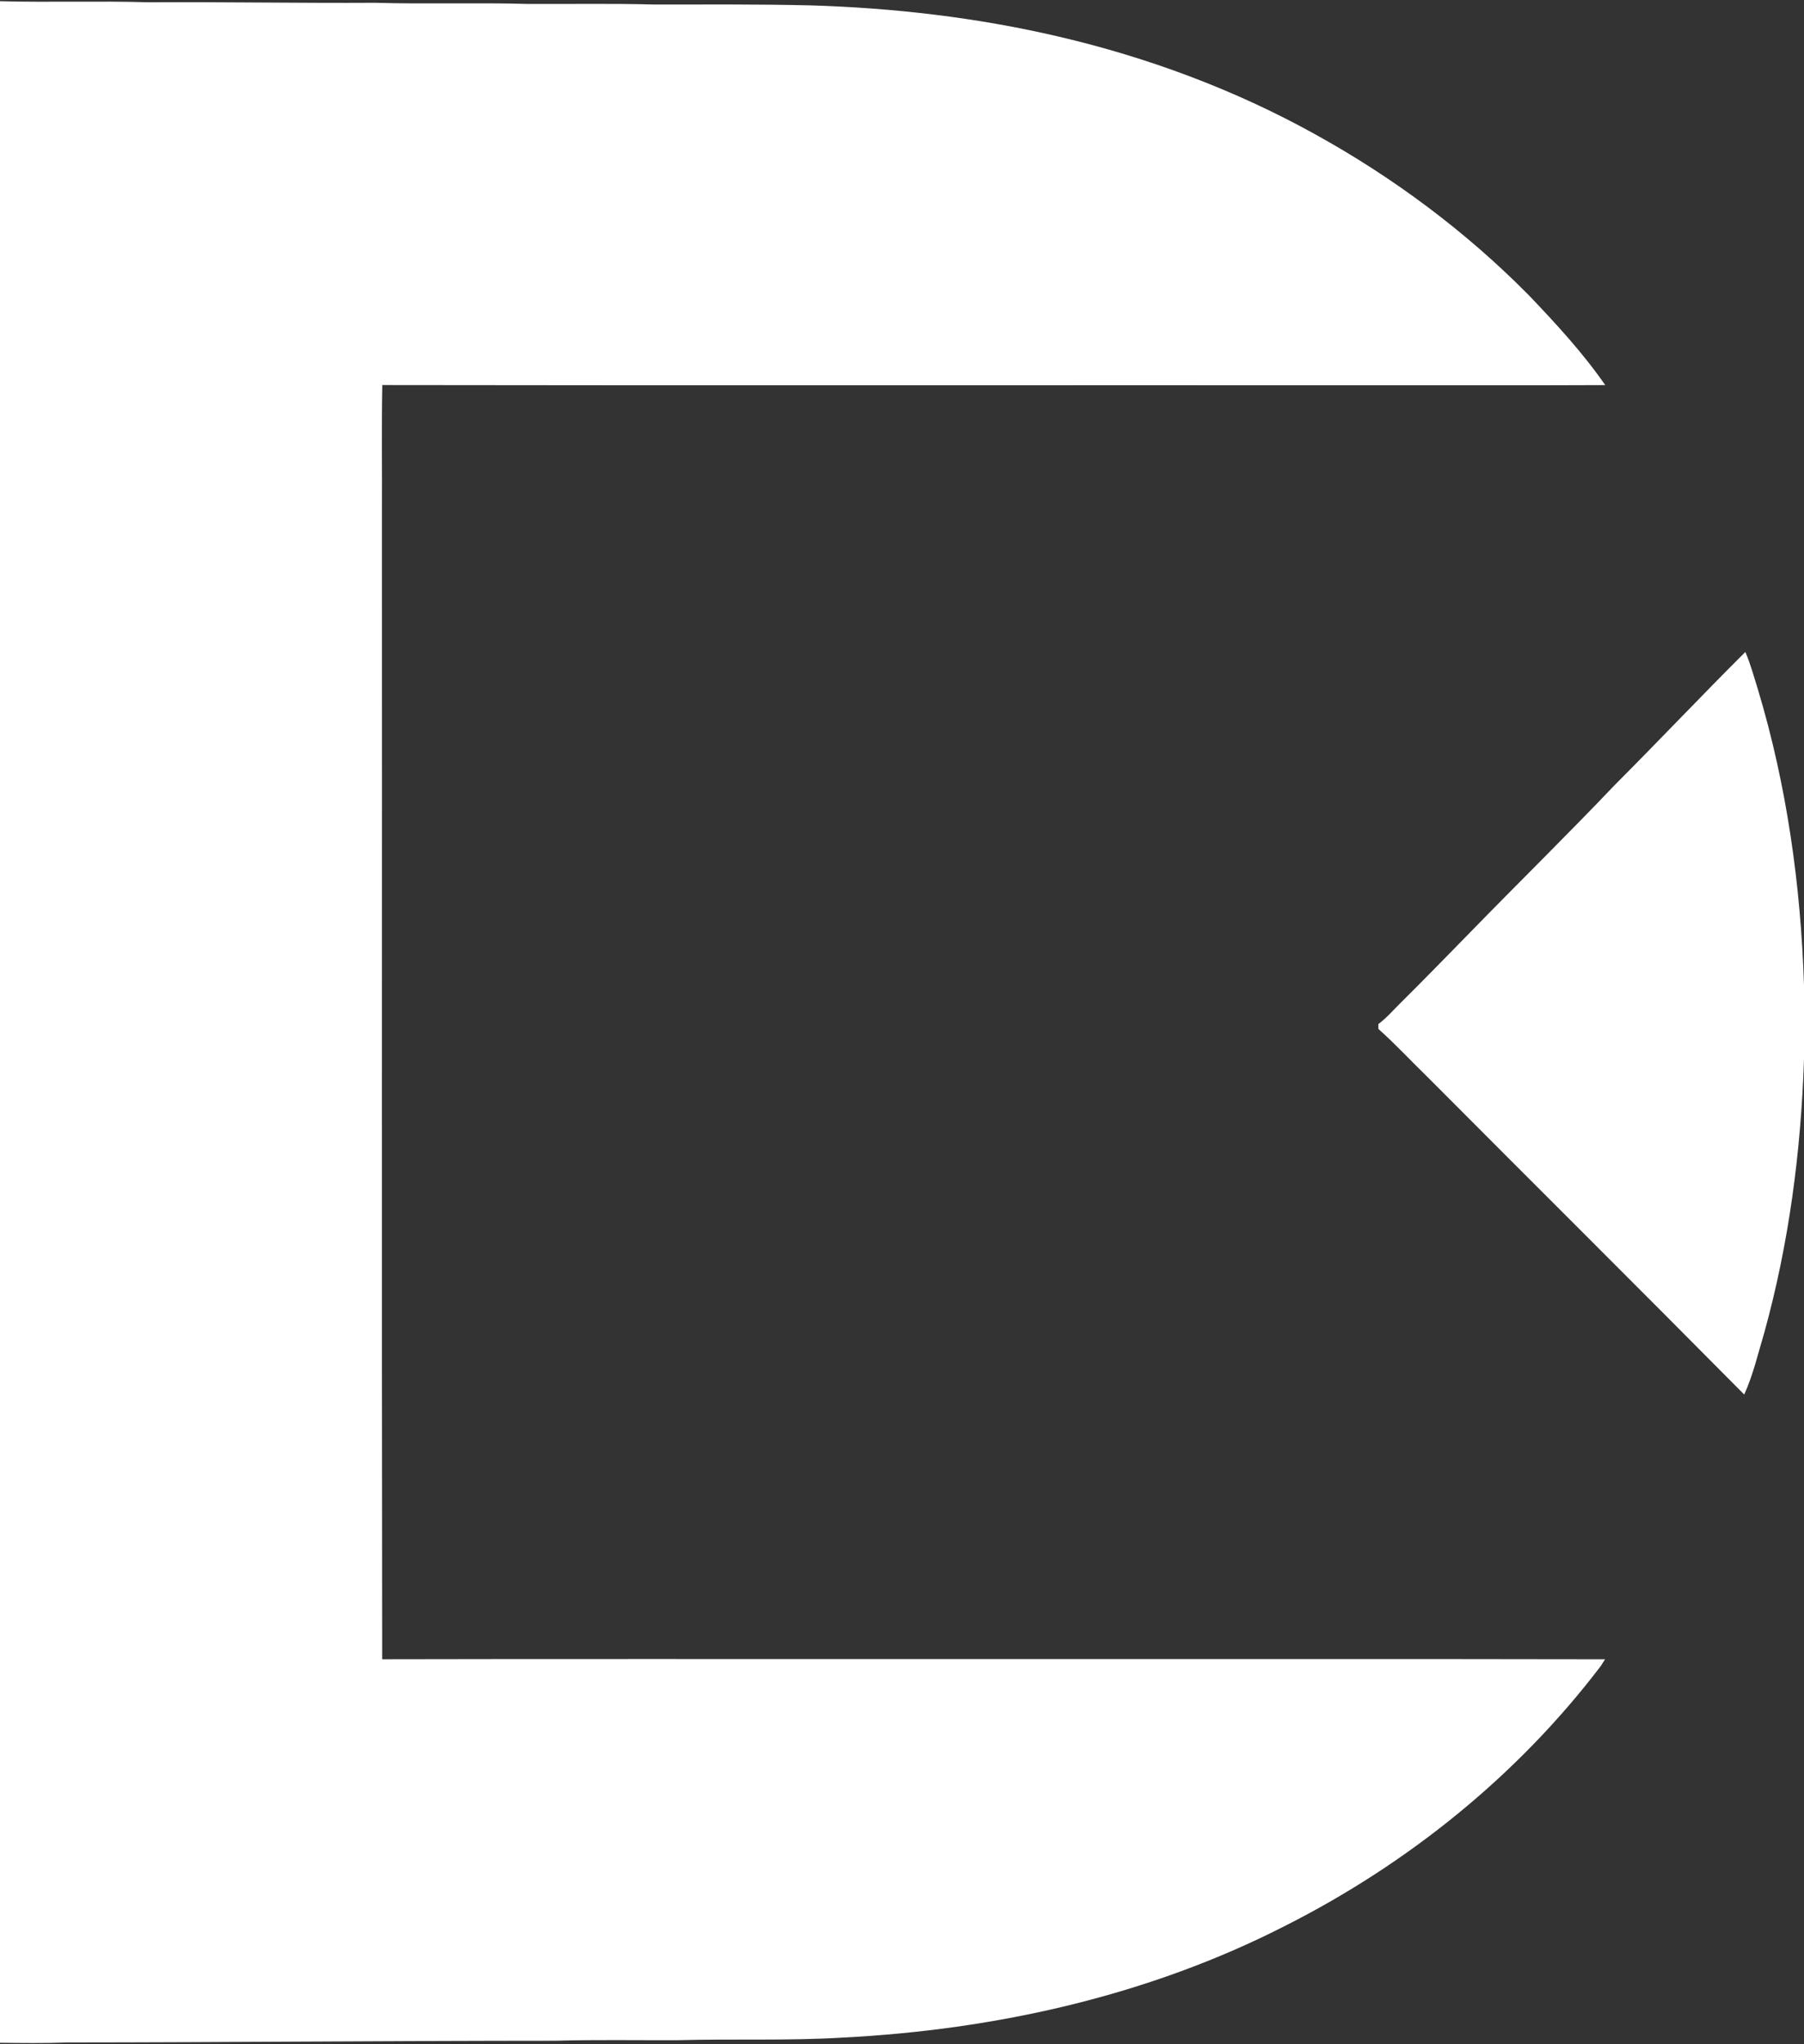
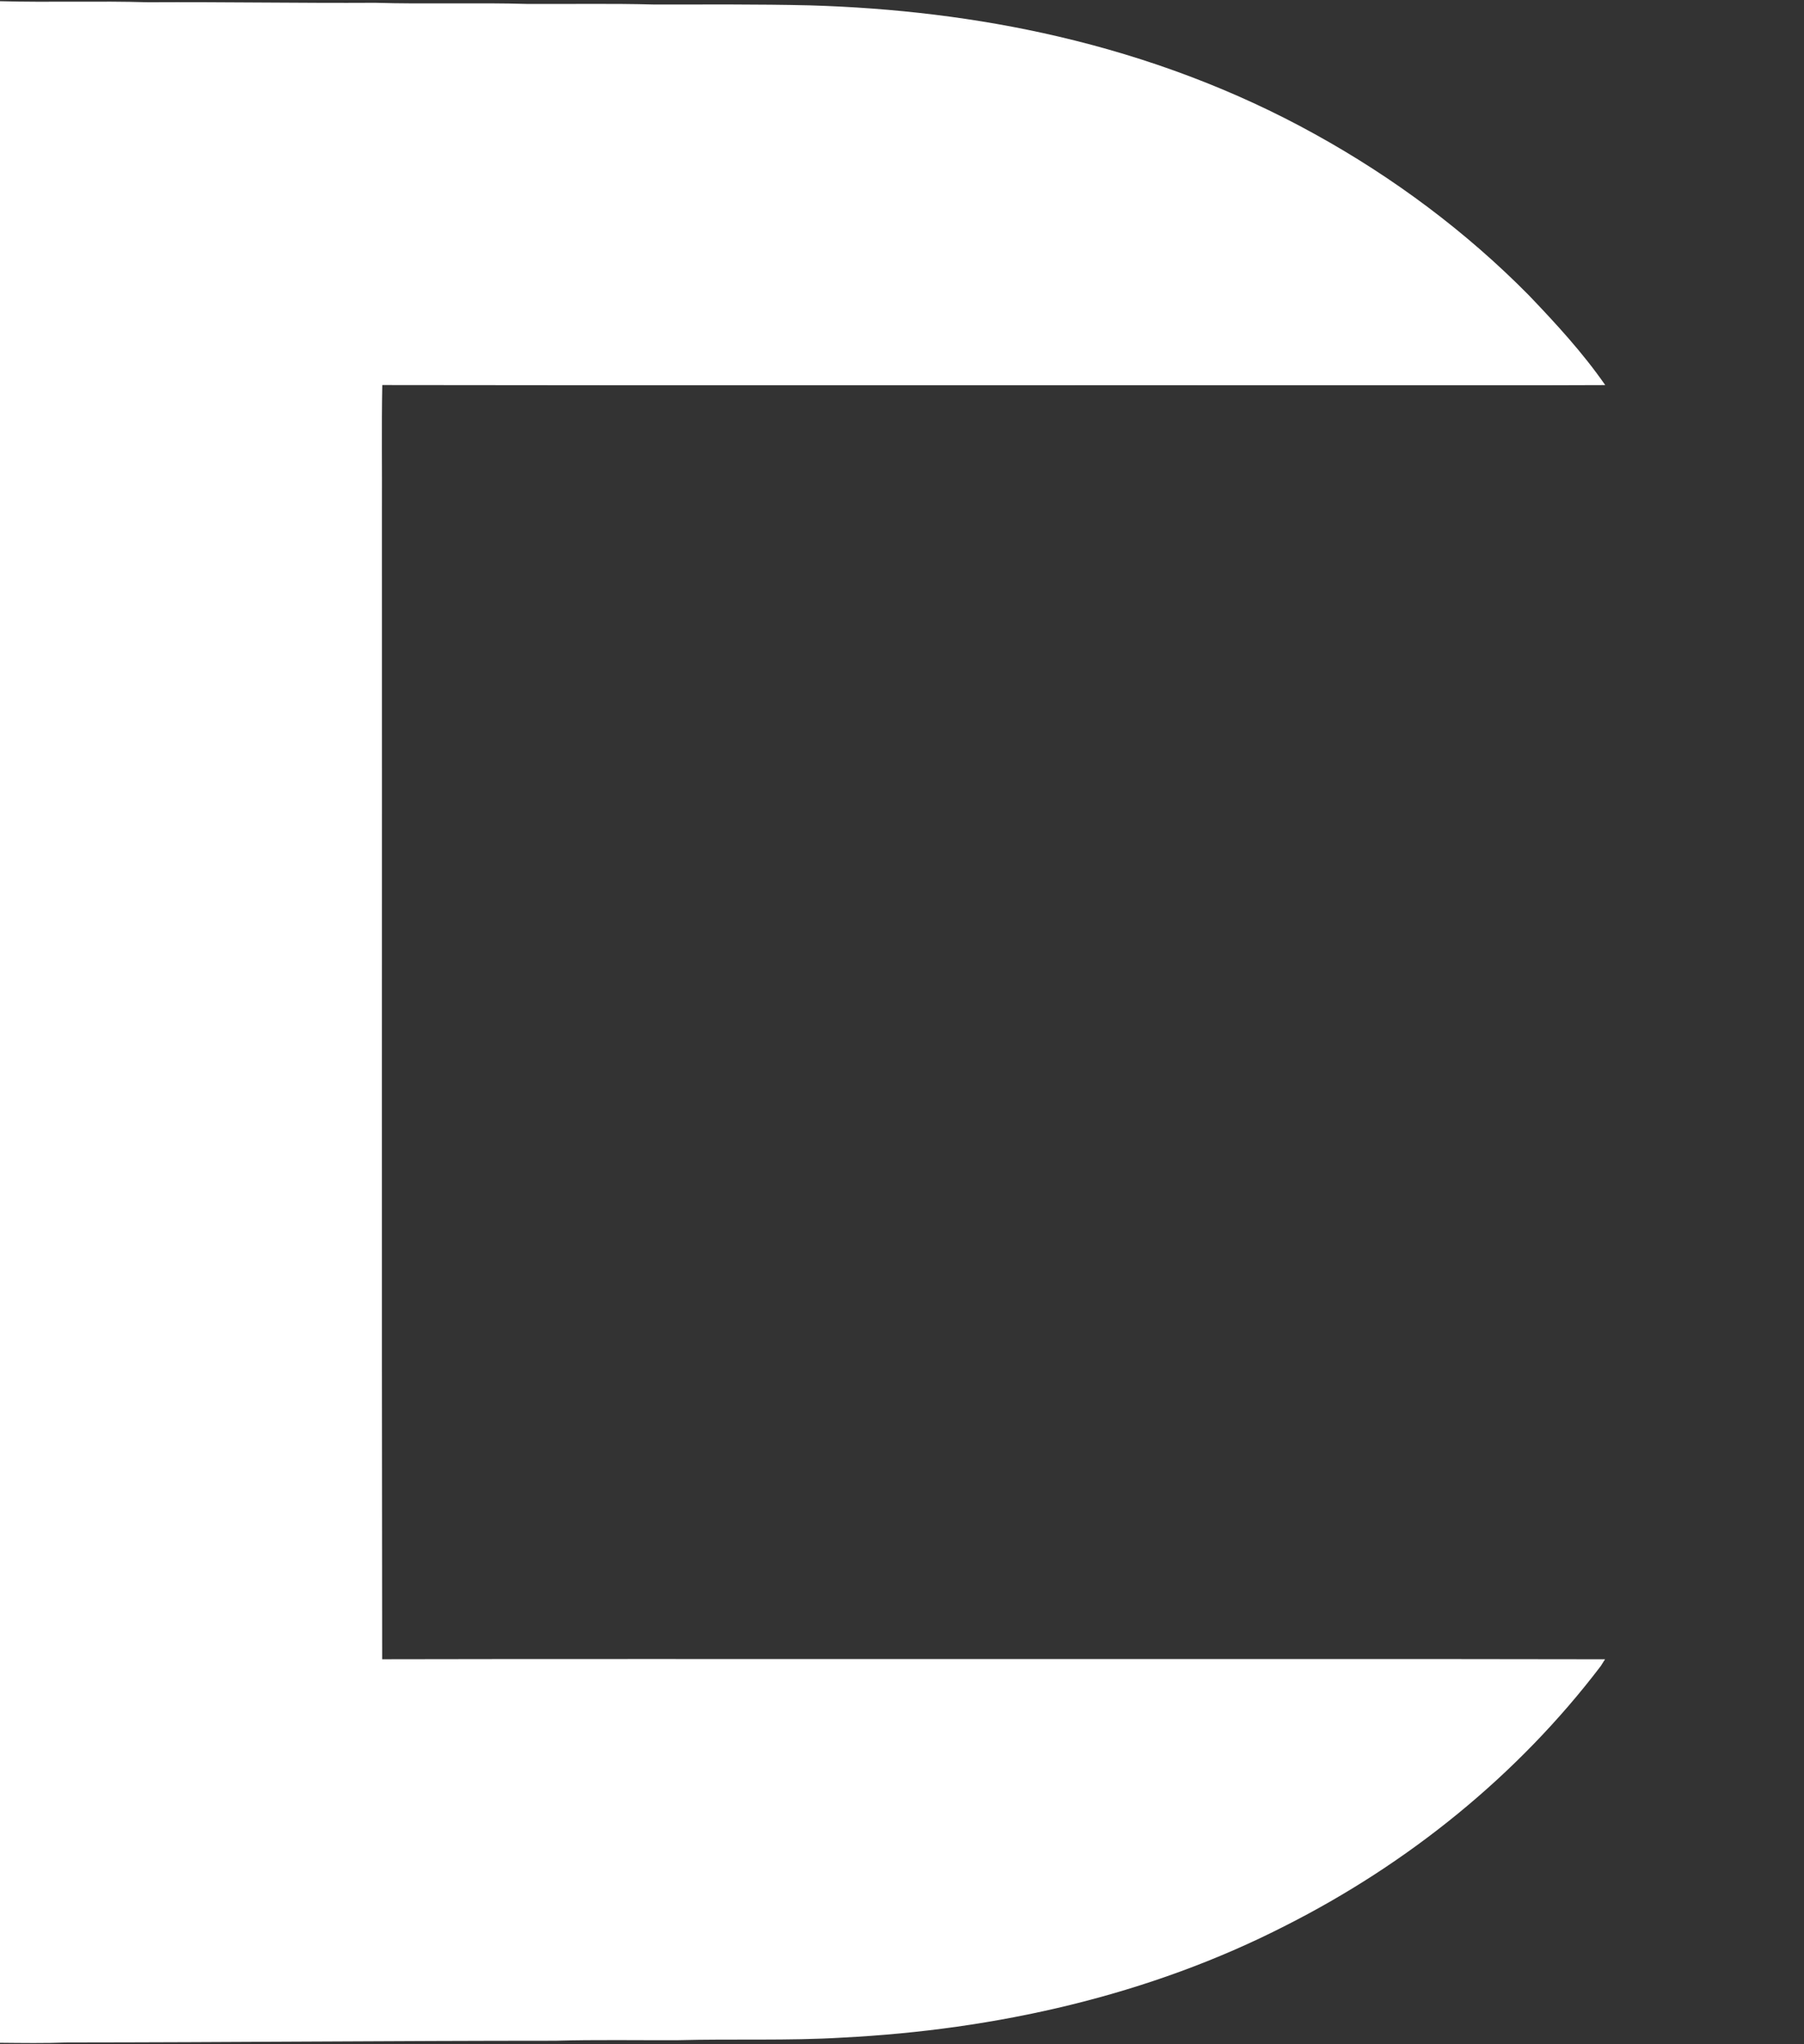
<svg xmlns="http://www.w3.org/2000/svg" width="803pt" height="910pt" viewBox="0 0 803 910" version="1.1">
  <rect x="0" y="0" width="803" height="910" fill="#333333" stroke="none" />
  <g id="#ffffffff">
    <path fill="#ffffff" opacity="1.00" d=" M 0.00 0.53 C 21.99 1.14 44.01 0.34 66.00 1.01 C 99.67 0.82 133.33 1.43 167.00 1.24 C 189.65 1.91 212.32 1.09 234.97 1.76 C 253.65 1.86 272.33 1.49 291.00 2.01 C 314.15 2.02 337.31 1.84 360.46 2.39 C 397.62 3.48 434.74 7.77 470.96 16.23 C 510.79 25.51 549.51 39.88 585.30 59.73 C 620.21 79.01 652.53 103.07 680.55 131.48 C 692.63 144.11 704.54 157.06 714.53 171.44 C 679.02 171.62 643.51 171.46 608.00 171.52 C 462.06 171.45 316.11 171.65 170.16 171.42 C 169.79 190.27 170.10 209.14 170.00 228.00 C 170.07 398.22 169.86 568.45 170.11 738.67 C 250.40 738.48 330.70 738.64 411.00 738.59 C 512.15 738.65 613.30 738.47 714.44 738.68 C 713.84 739.69 713.21 740.69 712.56 741.67 C 675.56 790.38 626.75 829.67 572.27 857.24 C 511.32 888.47 443.10 903.66 374.97 907.11 C 350.67 908.59 326.32 907.60 302.01 908.26 C 283.69 908.35 265.36 907.99 247.04 908.51 C 174.69 908.52 102.34 909.23 29.98 909.28 C 19.99 909.67 9.99 909.51 0.00 909.42 L 0.00 0.53 Z" />
-     <path fill="#ffffff" opacity="1.00" d=" M 718.62 349.62 C 738.20 329.99 757.26 309.82 776.89 290.25 C 779.26 295.74 780.79 301.54 782.58 307.23 C 795.37 349.80 801.55 394.15 803.00 438.51 L 803.00 471.49 C 801.66 512.56 796.30 553.61 785.33 593.26 C 782.55 602.50 780.39 612.02 776.39 620.83 C 729.59 573.55 682.39 526.66 635.46 479.51 C 628.13 472.40 621.19 464.87 613.57 458.09 C 613.55 457.36 613.53 456.63 613.53 455.91 C 617.41 453.04 620.50 449.29 623.95 445.96 C 633.99 436.00 643.84 425.85 653.74 415.75 C 675.26 393.60 697.34 371.99 718.62 349.62 Z" />
  </g>
</svg>